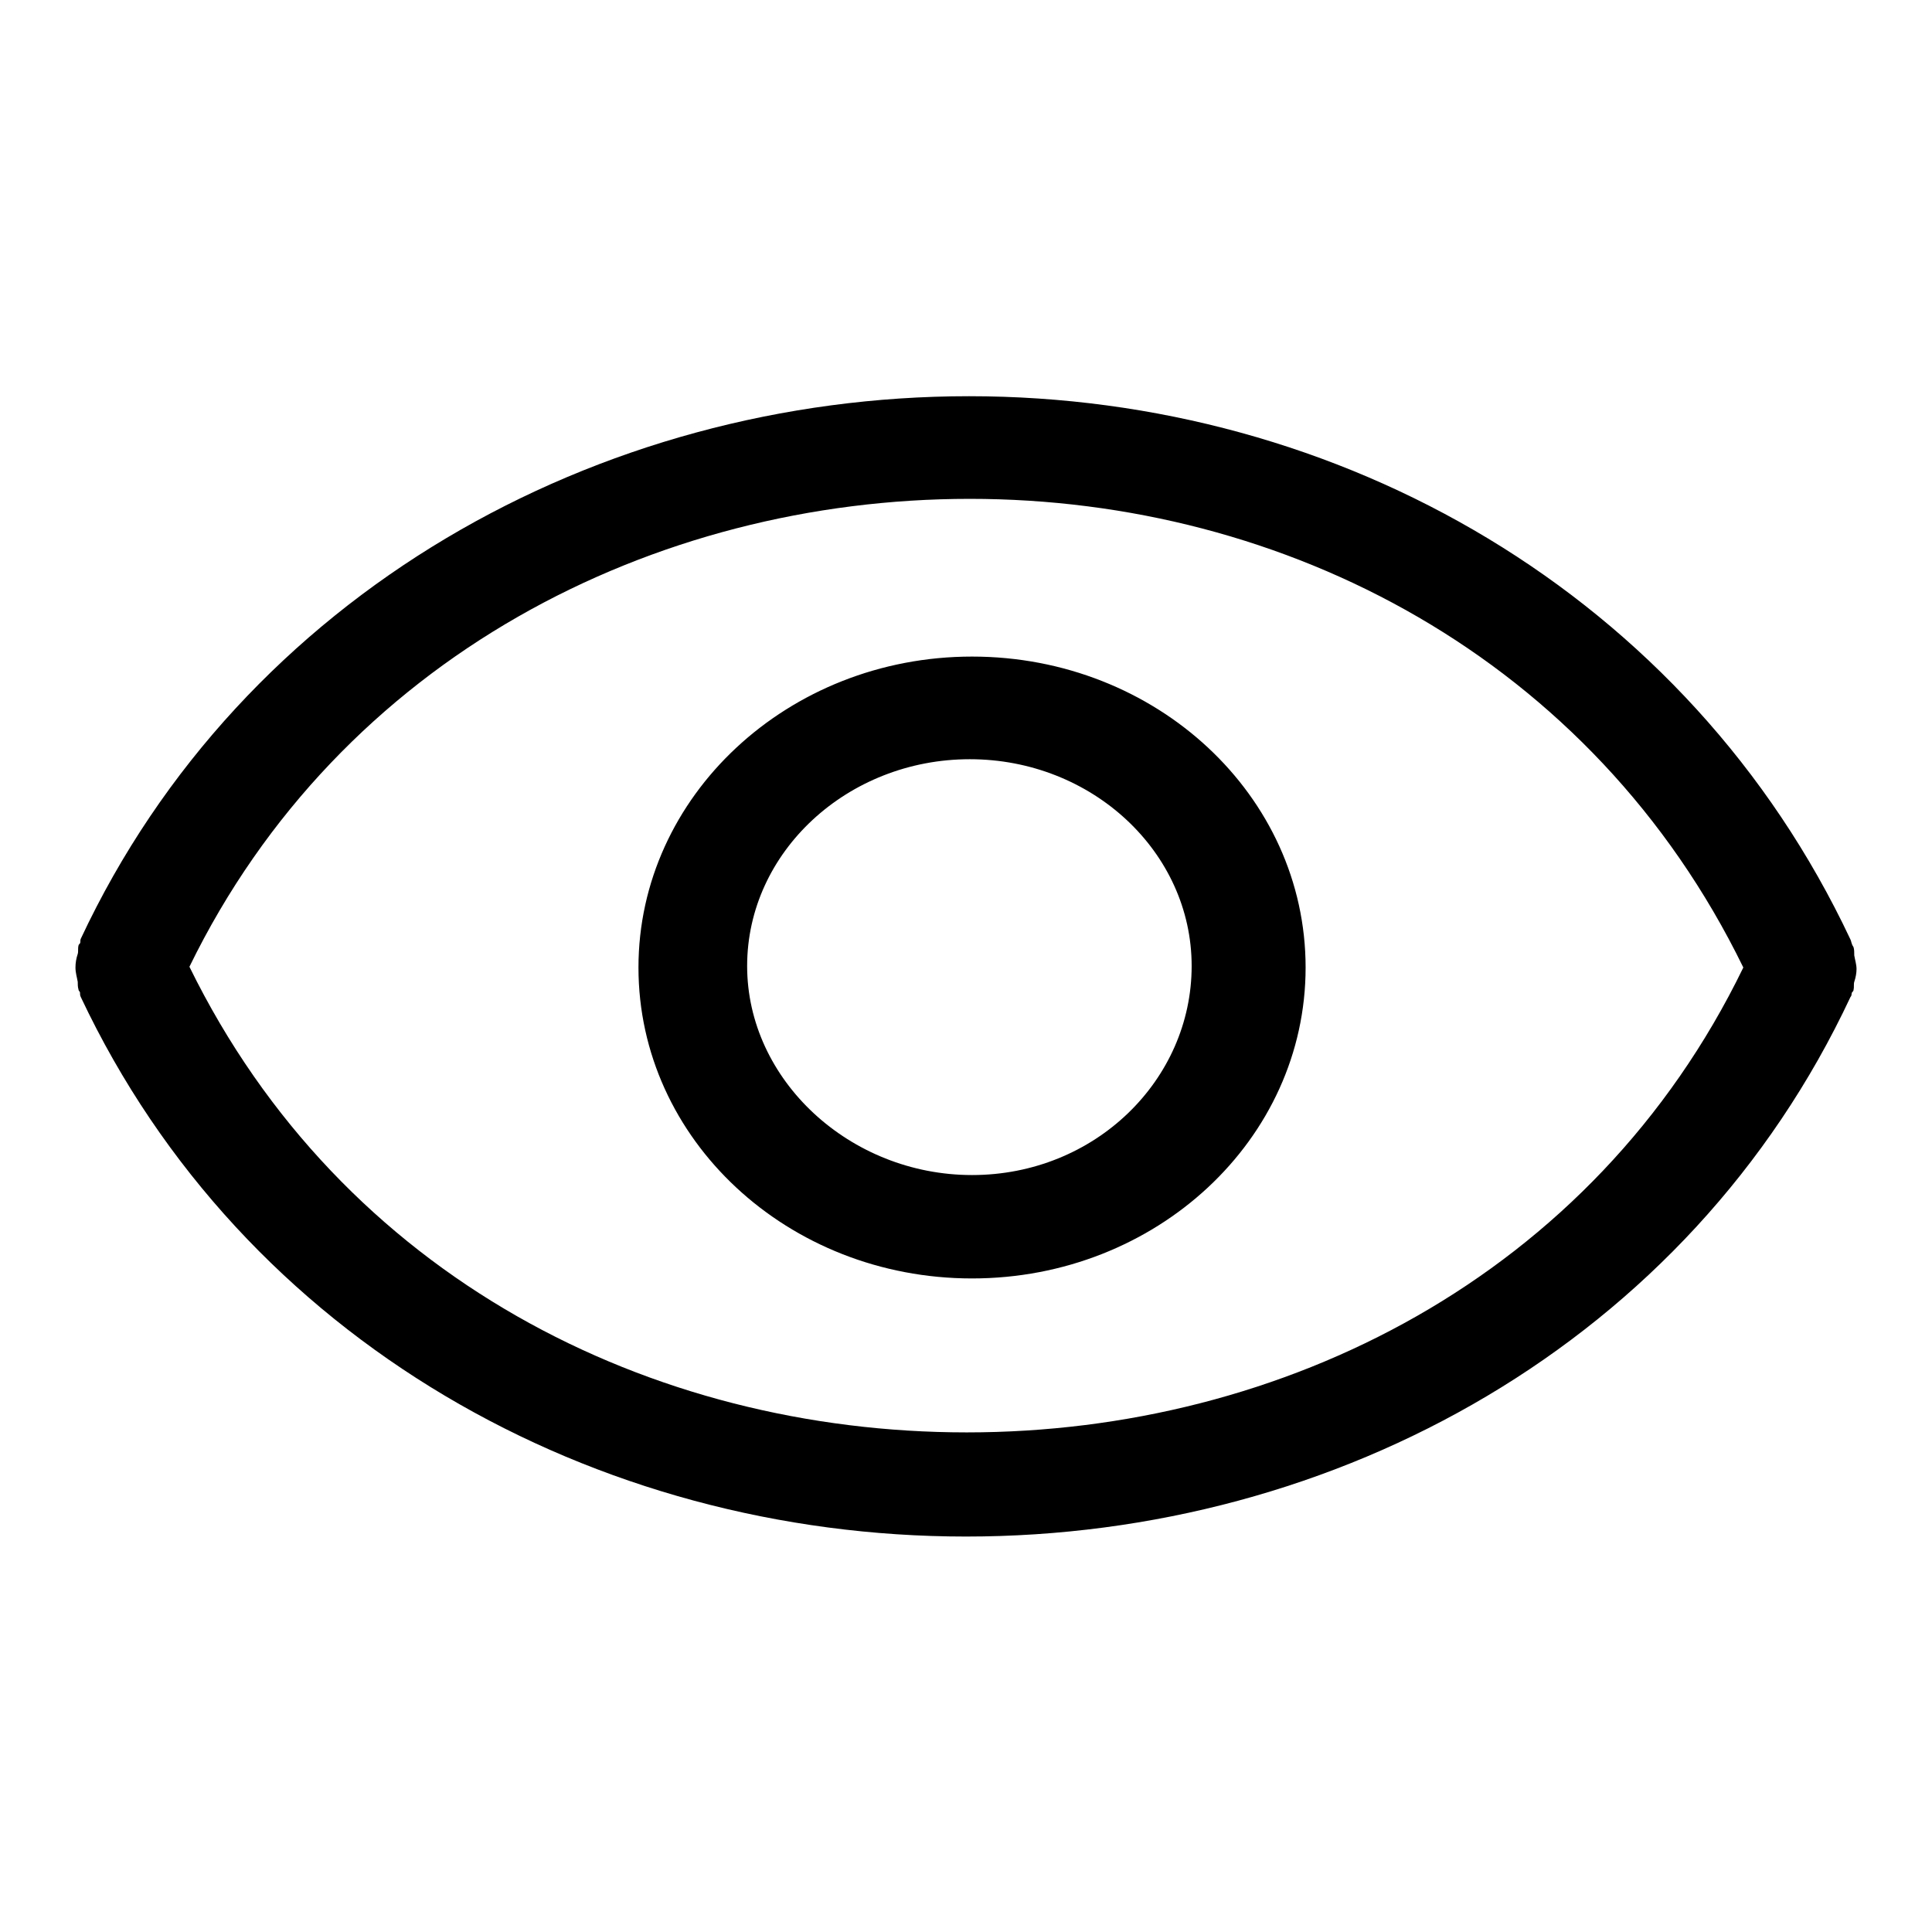
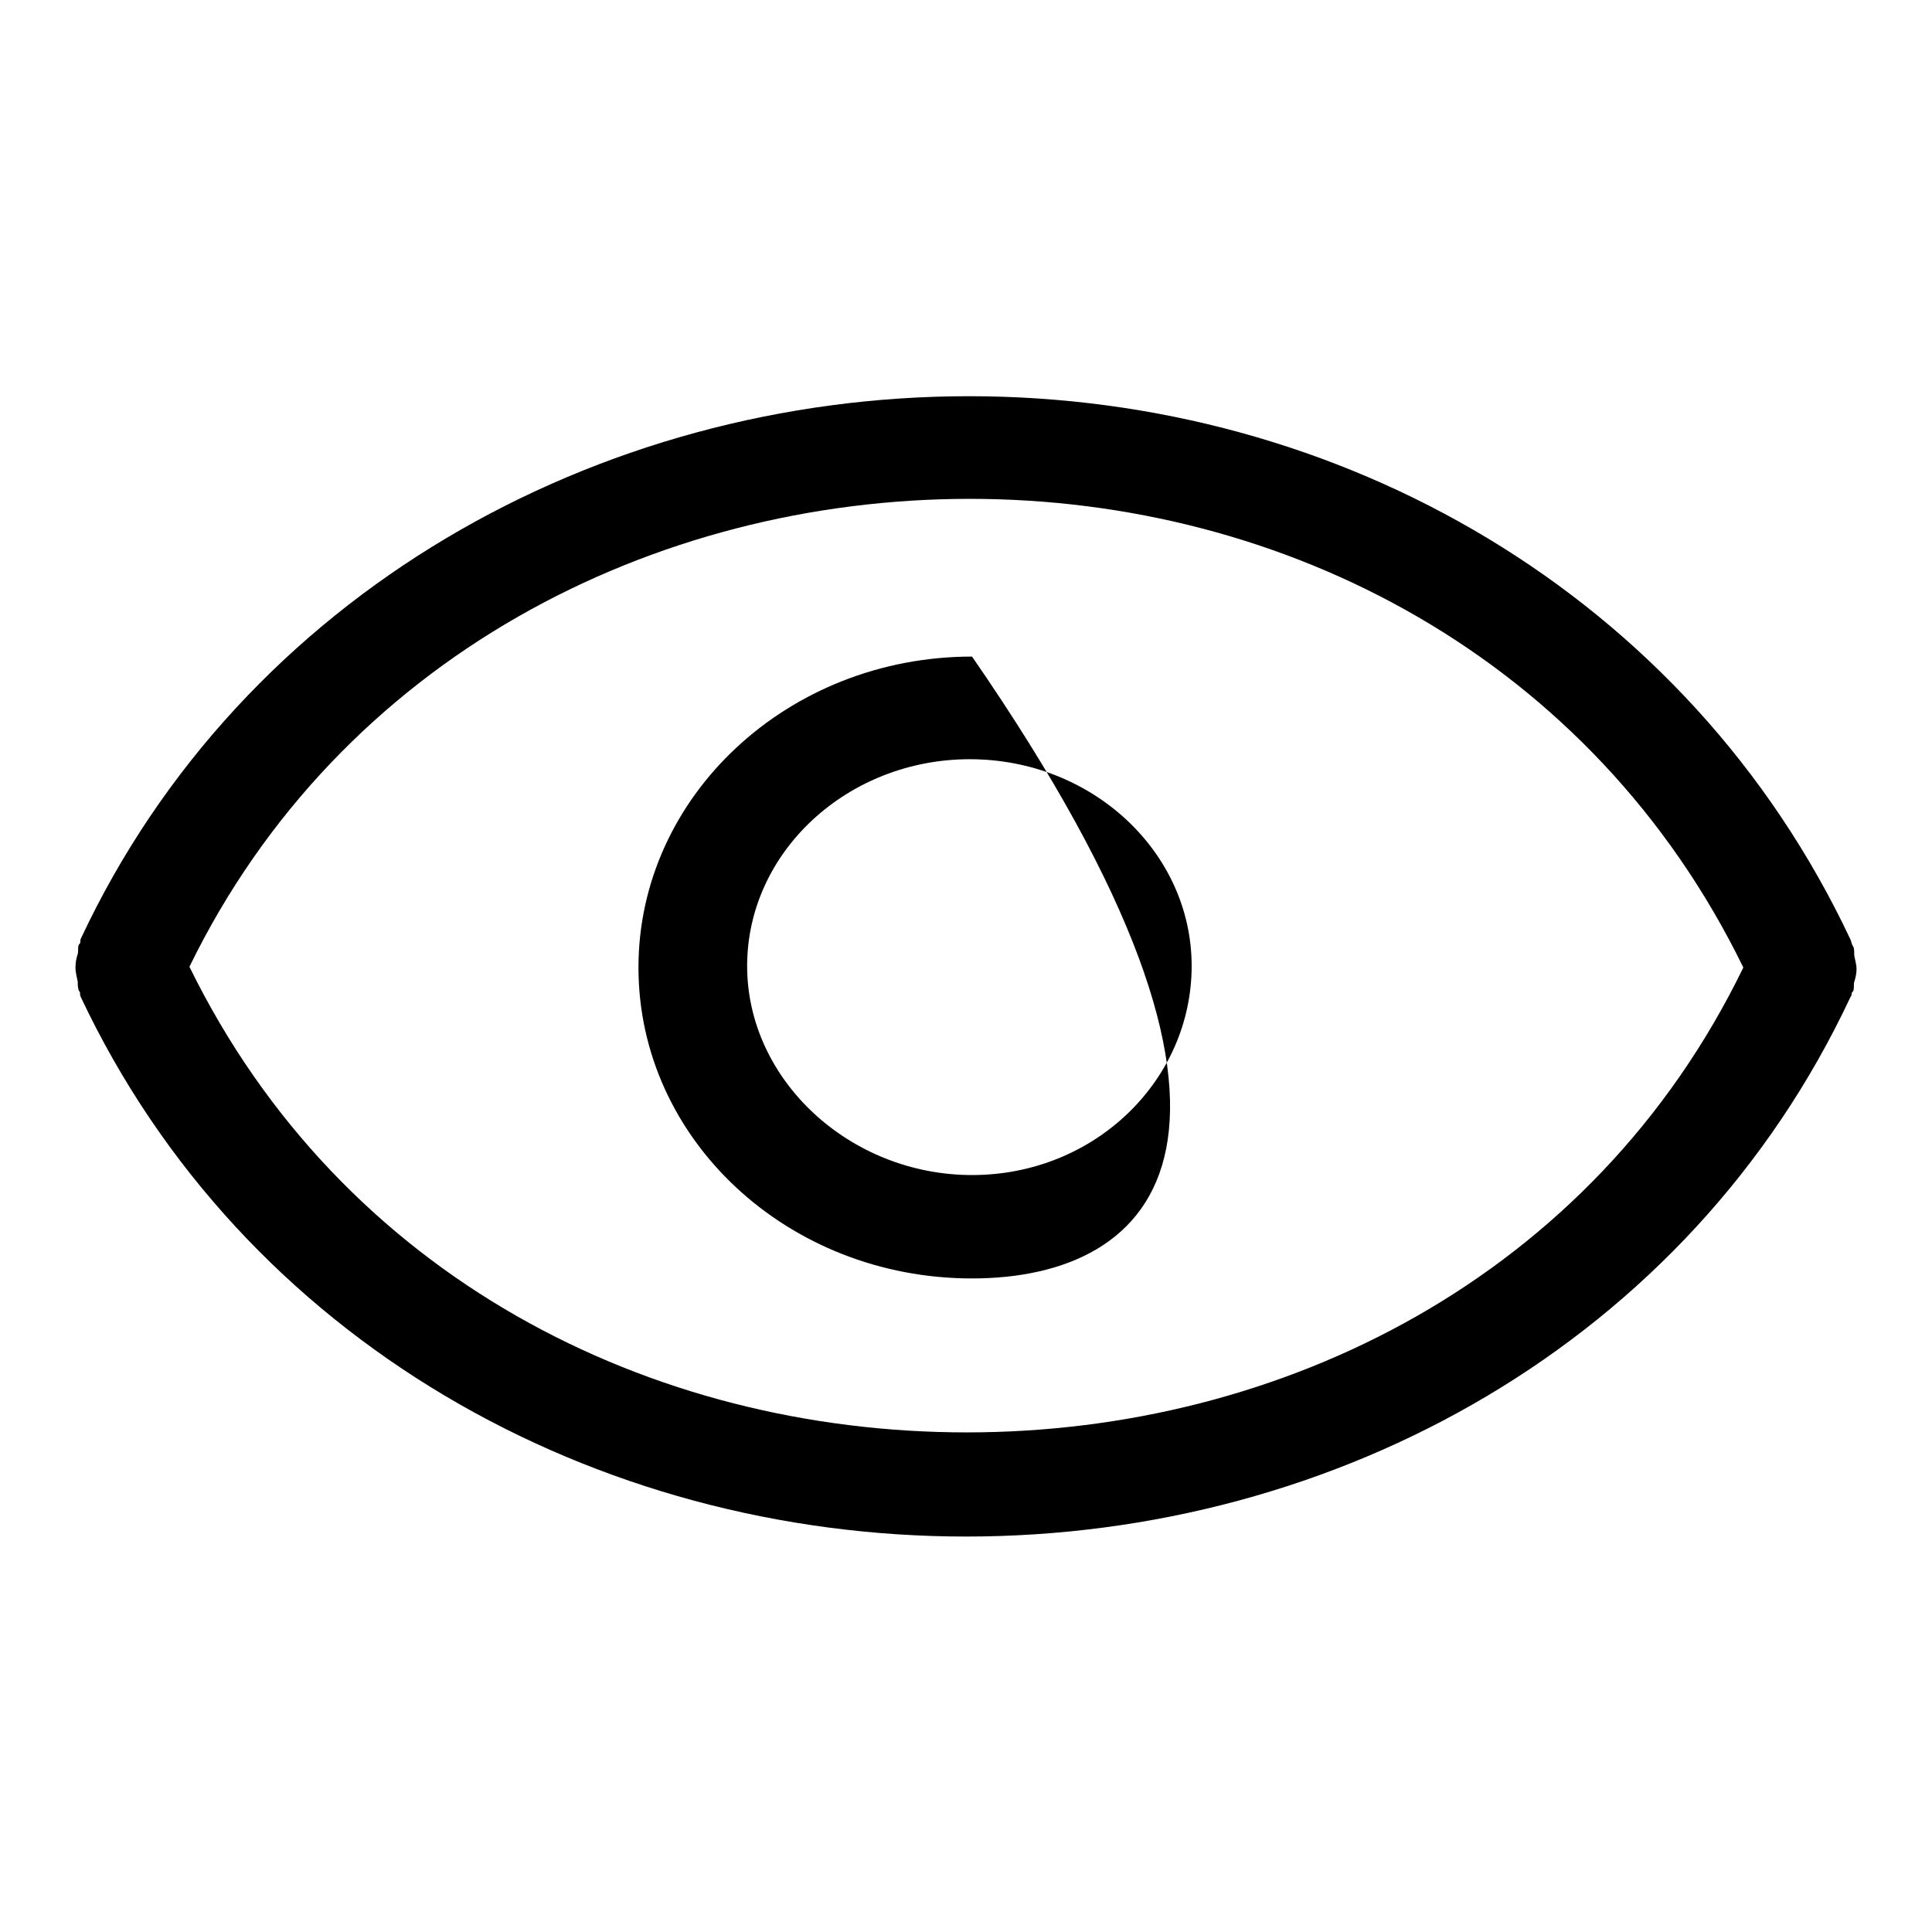
<svg xmlns="http://www.w3.org/2000/svg" version="1.1" x="0px" y="0px" viewBox="0 0 256 256" enable-background="new 0 0 256 256" xml:space="preserve">
  <g>
    <g>
-       <path fill="#000000" d="M128.8,169.4c-24.4,0-44.2-18.4-44.2-41.2c0-22.7,19.8-41.2,44.2-41.2c24.4,0,44.2,18.4,44.2,41.2C173,151,153.2,169.4,128.8,169.4L128.8,169.4z M128.5,100.6c-16.2,0-29.5,12.3-29.5,27.4s13.6,27.7,29.8,27.7c16.3,0,29.1-12.6,29.1-27.7C157.9,112.9,144.7,100.6,128.5,100.6L128.5,100.6z M245.7,130.1c-0.1,0.3,0,0.7-0.1,1.1c0,0.1-0.1,0.2-0.2,0.3c-0.1,0.2,0,0.4-0.2,0.6c-21.4,45.7-68,71.5-117.2,71.5c-49.2,0-95.8-25.9-117.3-71.5c-0.1-0.2-0.1-0.4-0.1-0.6c0-0.1-0.2-0.2-0.2-0.4c-0.1-0.3-0.1-0.7-0.1-1c-0.1-0.6-0.3-1.2-0.3-1.9c0-0.6,0.1-1.2,0.3-1.8c0.1-0.3,0-0.7,0.1-1.1c0-0.1,0.1-0.2,0.2-0.3c0.1-0.2,0-0.4,0.1-0.6c21.4-45.7,68.5-71.9,117.7-71.9s95.3,26.3,116.8,72c0.1,0.2,0.1,0.4,0.2,0.6c0,0.1,0.1,0.2,0.2,0.4c0.1,0.3,0.1,0.7,0.1,1.1c0.1,0.6,0.3,1.2,0.3,1.8C246,128.9,245.9,129.5,245.7,130.1L245.7,130.1z M128.5,66.1c-41.8,0-83.4,21-103.4,62c20.2,41.2,61.2,61.7,103,61.7c41.8,0,83-20.6,102.9-61.6C211,87.2,170.3,66.1,128.5,66.1L128.5,66.1z" />
+       <path fill="#000000" d="M128.8,169.4c-24.4,0-44.2-18.4-44.2-41.2c0-22.7,19.8-41.2,44.2-41.2C173,151,153.2,169.4,128.8,169.4L128.8,169.4z M128.5,100.6c-16.2,0-29.5,12.3-29.5,27.4s13.6,27.7,29.8,27.7c16.3,0,29.1-12.6,29.1-27.7C157.9,112.9,144.7,100.6,128.5,100.6L128.5,100.6z M245.7,130.1c-0.1,0.3,0,0.7-0.1,1.1c0,0.1-0.1,0.2-0.2,0.3c-0.1,0.2,0,0.4-0.2,0.6c-21.4,45.7-68,71.5-117.2,71.5c-49.2,0-95.8-25.9-117.3-71.5c-0.1-0.2-0.1-0.4-0.1-0.6c0-0.1-0.2-0.2-0.2-0.4c-0.1-0.3-0.1-0.7-0.1-1c-0.1-0.6-0.3-1.2-0.3-1.9c0-0.6,0.1-1.2,0.3-1.8c0.1-0.3,0-0.7,0.1-1.1c0-0.1,0.1-0.2,0.2-0.3c0.1-0.2,0-0.4,0.1-0.6c21.4-45.7,68.5-71.9,117.7-71.9s95.3,26.3,116.8,72c0.1,0.2,0.1,0.4,0.2,0.6c0,0.1,0.1,0.2,0.2,0.4c0.1,0.3,0.1,0.7,0.1,1.1c0.1,0.6,0.3,1.2,0.3,1.8C246,128.9,245.9,129.5,245.7,130.1L245.7,130.1z M128.5,66.1c-41.8,0-83.4,21-103.4,62c20.2,41.2,61.2,61.7,103,61.7c41.8,0,83-20.6,102.9-61.6C211,87.2,170.3,66.1,128.5,66.1L128.5,66.1z" />
    </g>
  </g>
</svg>